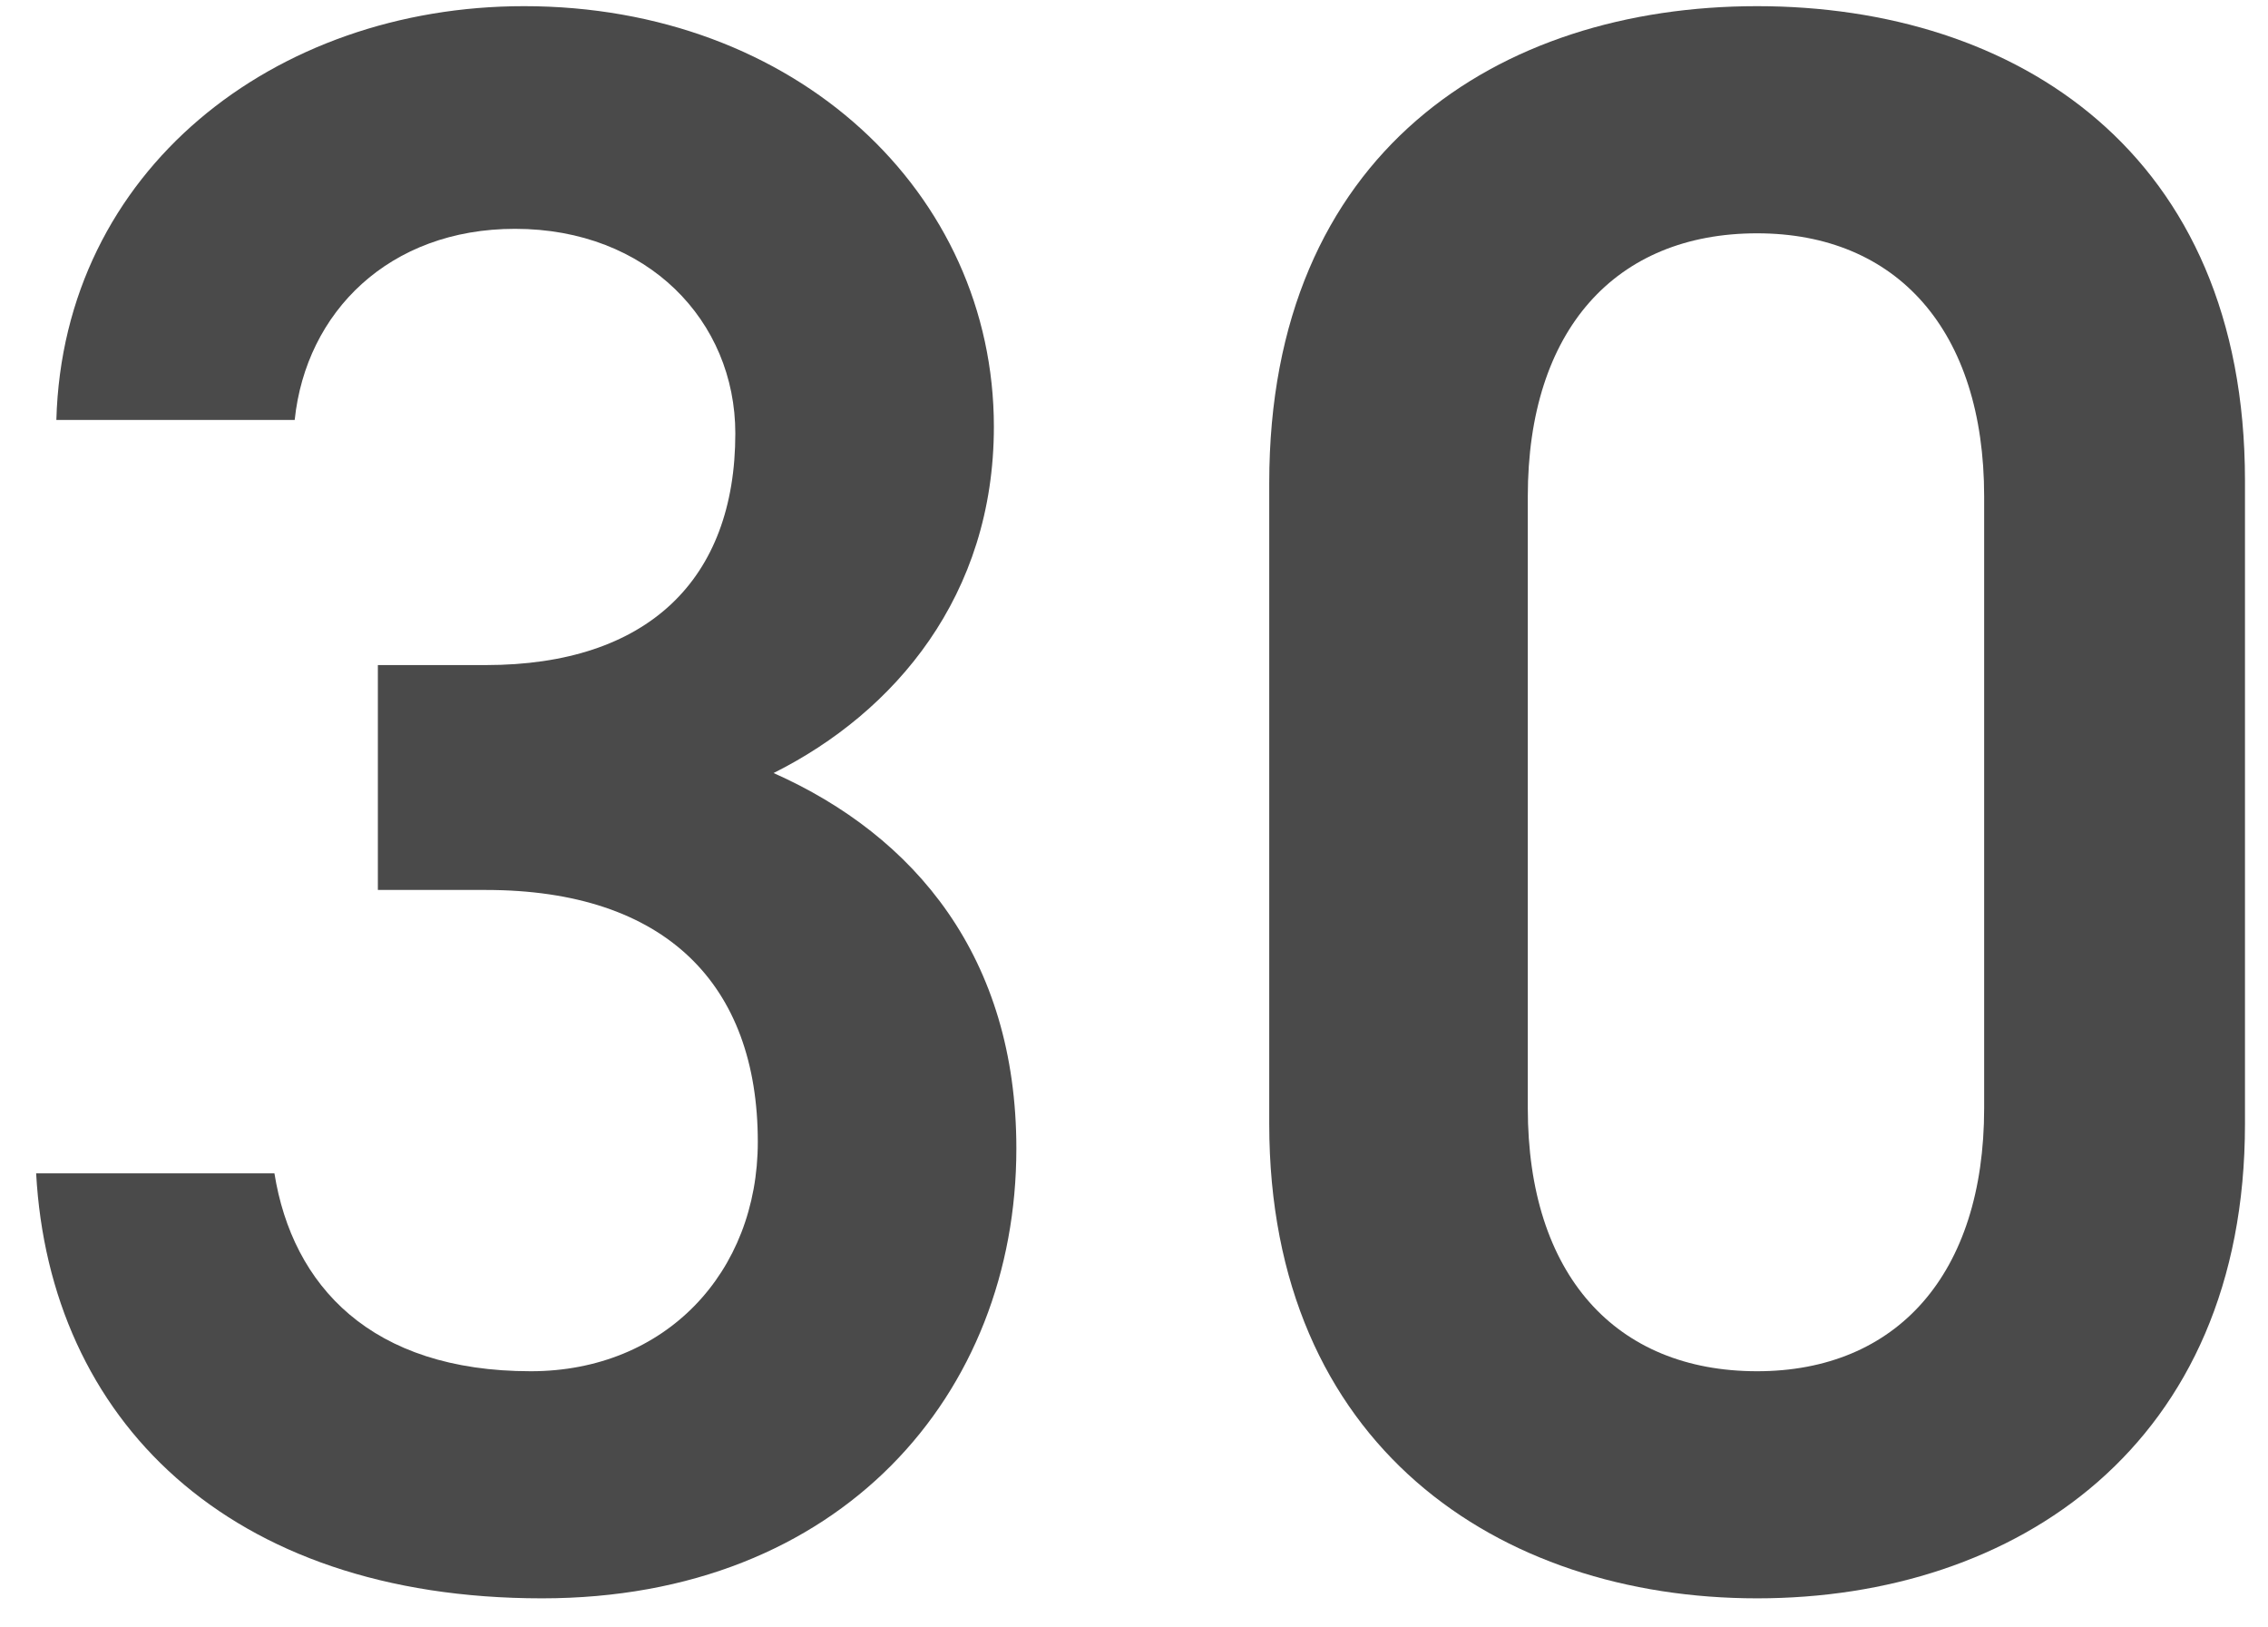
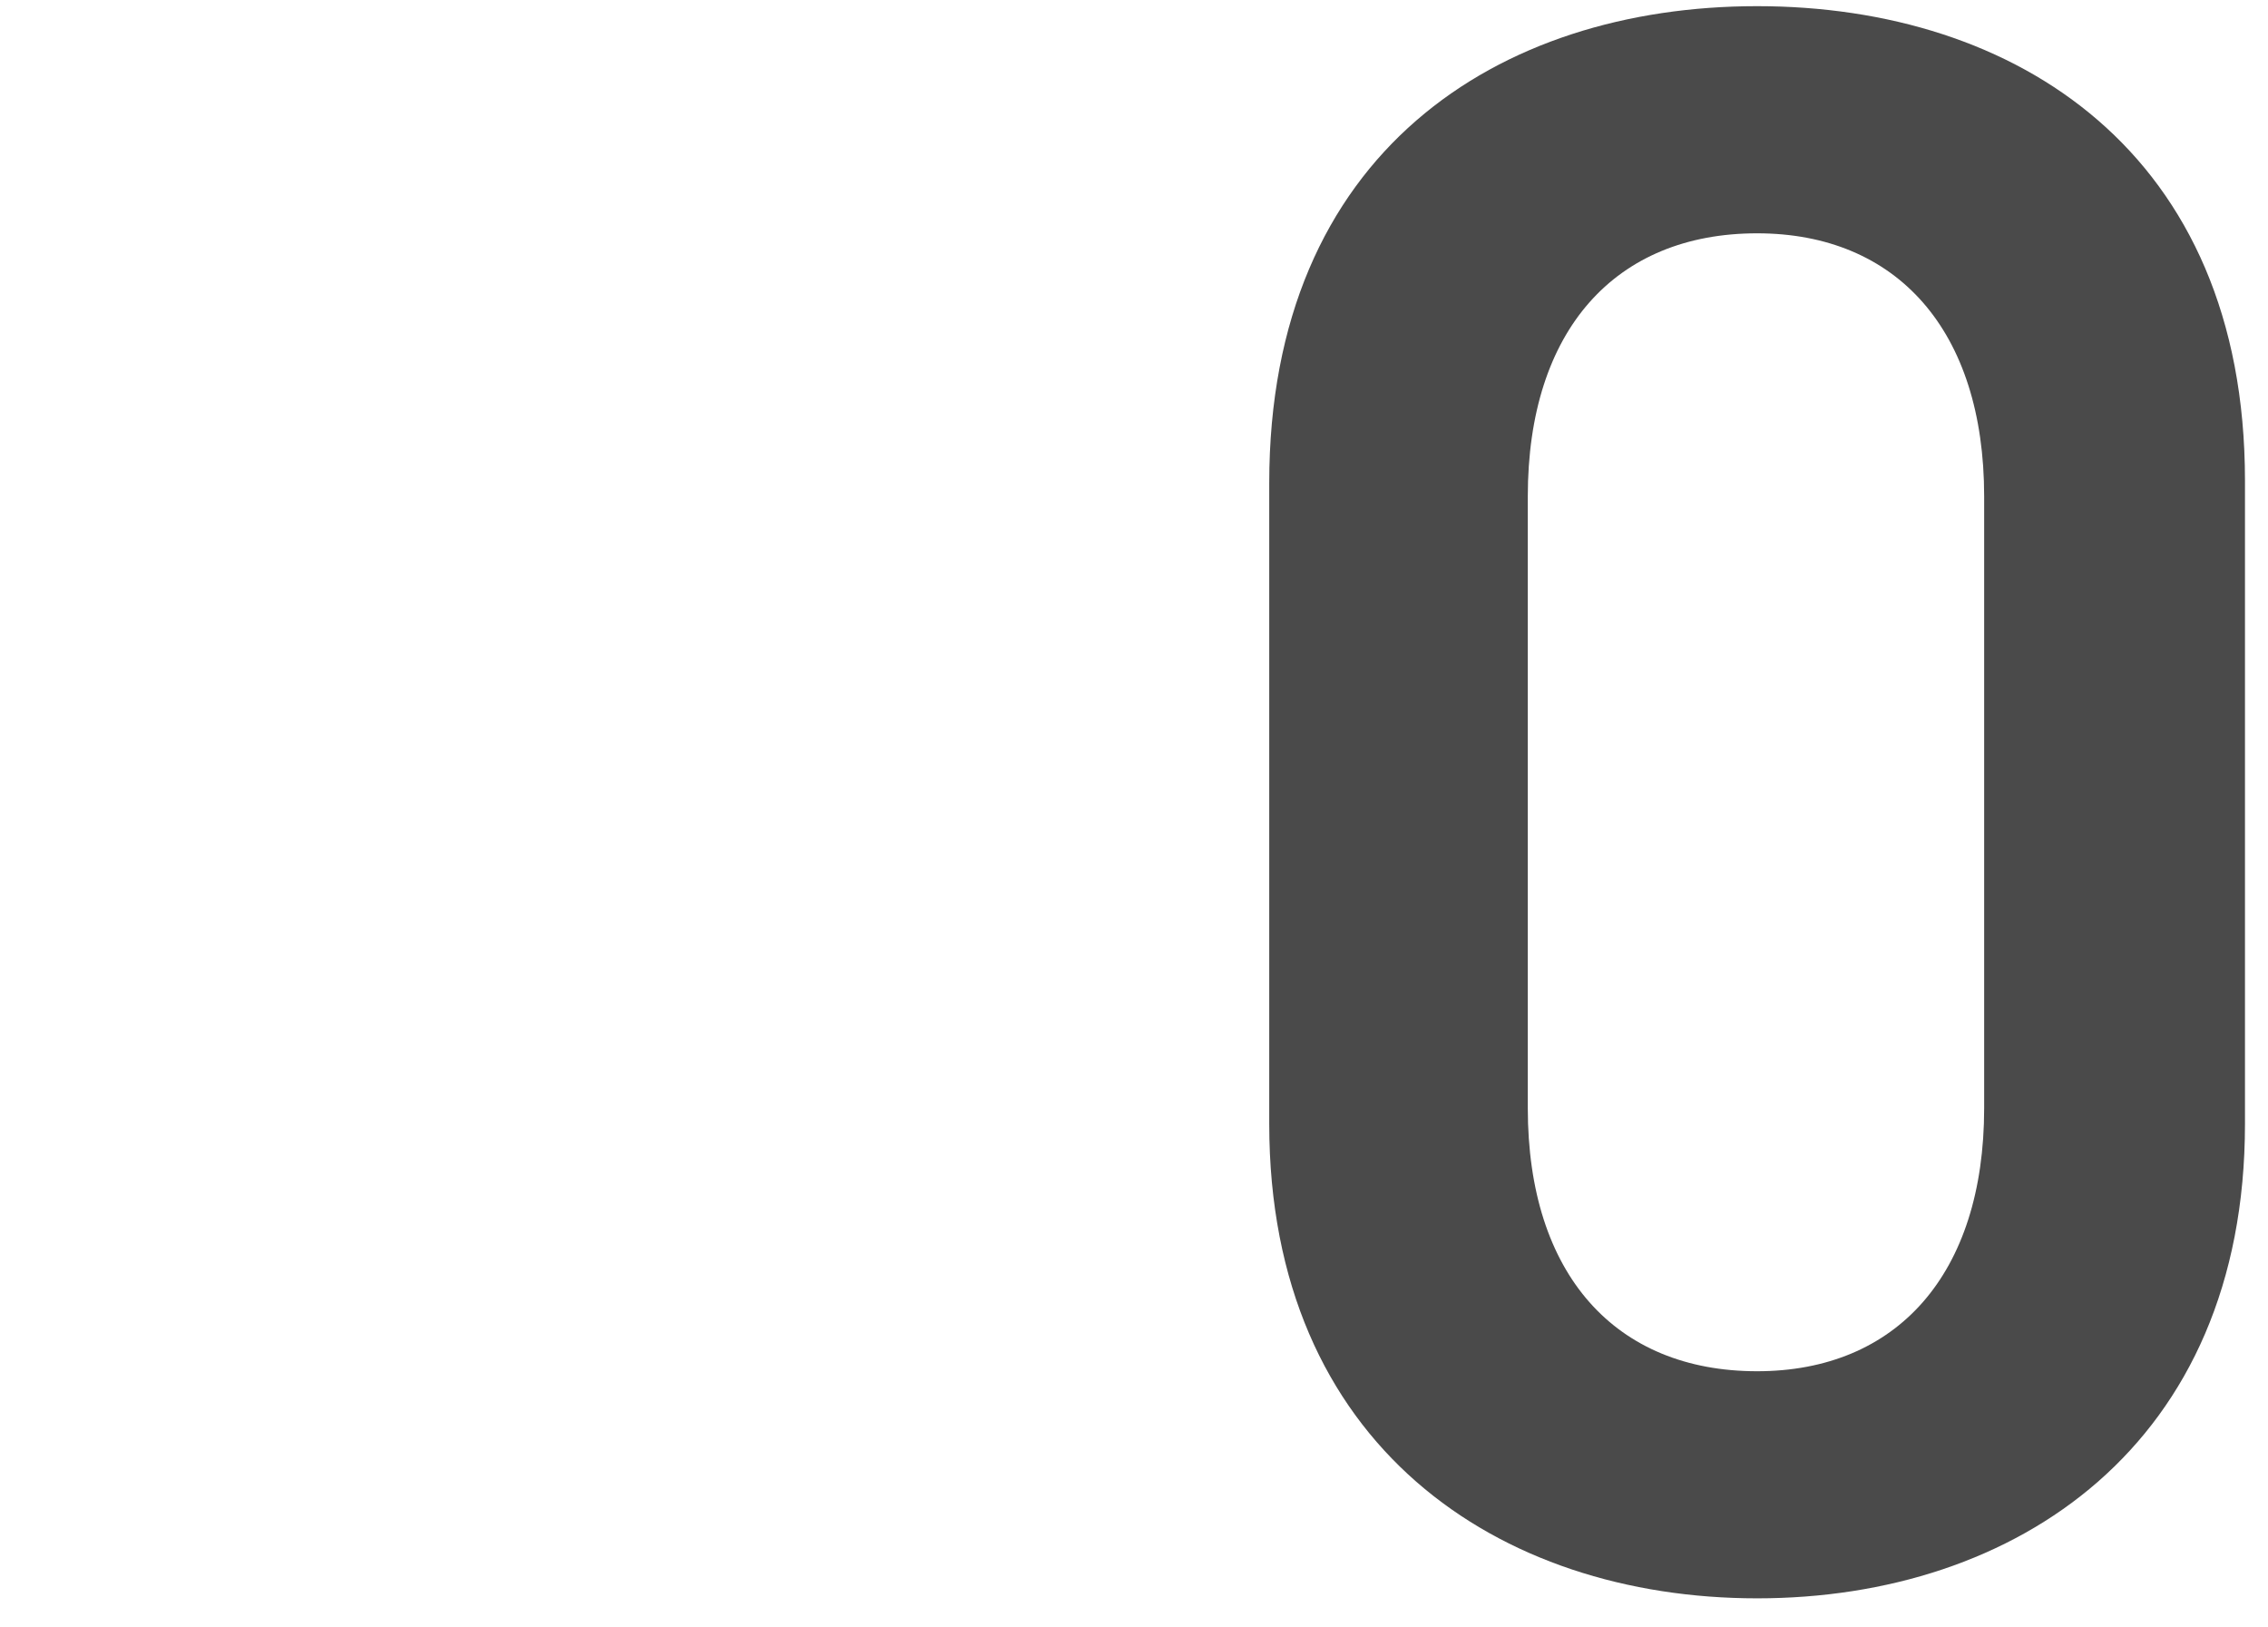
<svg xmlns="http://www.w3.org/2000/svg" width="46" height="33" viewBox="0 0 46 33" fill="none">
  <path d="M45.533 22.789C45.533 29.309 40.882 32.41 35.638 32.41C30.394 32.41 25.743 29.309 25.743 22.789V9.793C25.743 3.089 30.394 0.125 35.638 0.125C40.882 0.125 45.533 3.089 45.533 9.747V22.789ZM40.243 10.066C40.243 6.692 38.465 4.731 35.638 4.731C32.765 4.731 30.987 6.692 30.987 10.066V22.47C30.987 25.844 32.765 27.805 35.638 27.805C38.465 27.805 40.243 25.844 40.243 22.47V10.066Z" fill="#4A4A4A" />
-   <path d="M7.664 18.046V13.486H9.853C13.136 13.486 14.914 11.754 14.914 8.789C14.914 6.509 13.136 4.64 10.446 4.64C7.892 4.64 6.205 6.327 5.977 8.516H1.143C1.28 3.454 5.566 0.125 10.628 0.125C16.146 0.125 20.158 3.91 20.158 8.653C20.158 12.073 18.152 14.444 15.69 15.675C18.562 16.952 20.614 19.414 20.614 23.29C20.614 28.261 17.058 32.41 10.993 32.41C4.609 32.41 1.006 28.762 0.733 23.792H5.566C5.931 26.072 7.527 27.805 10.765 27.805C13.501 27.805 15.37 25.798 15.37 23.154C15.37 19.962 13.501 18.046 9.853 18.046H7.664Z" fill="#4A4A4A" />
</svg>